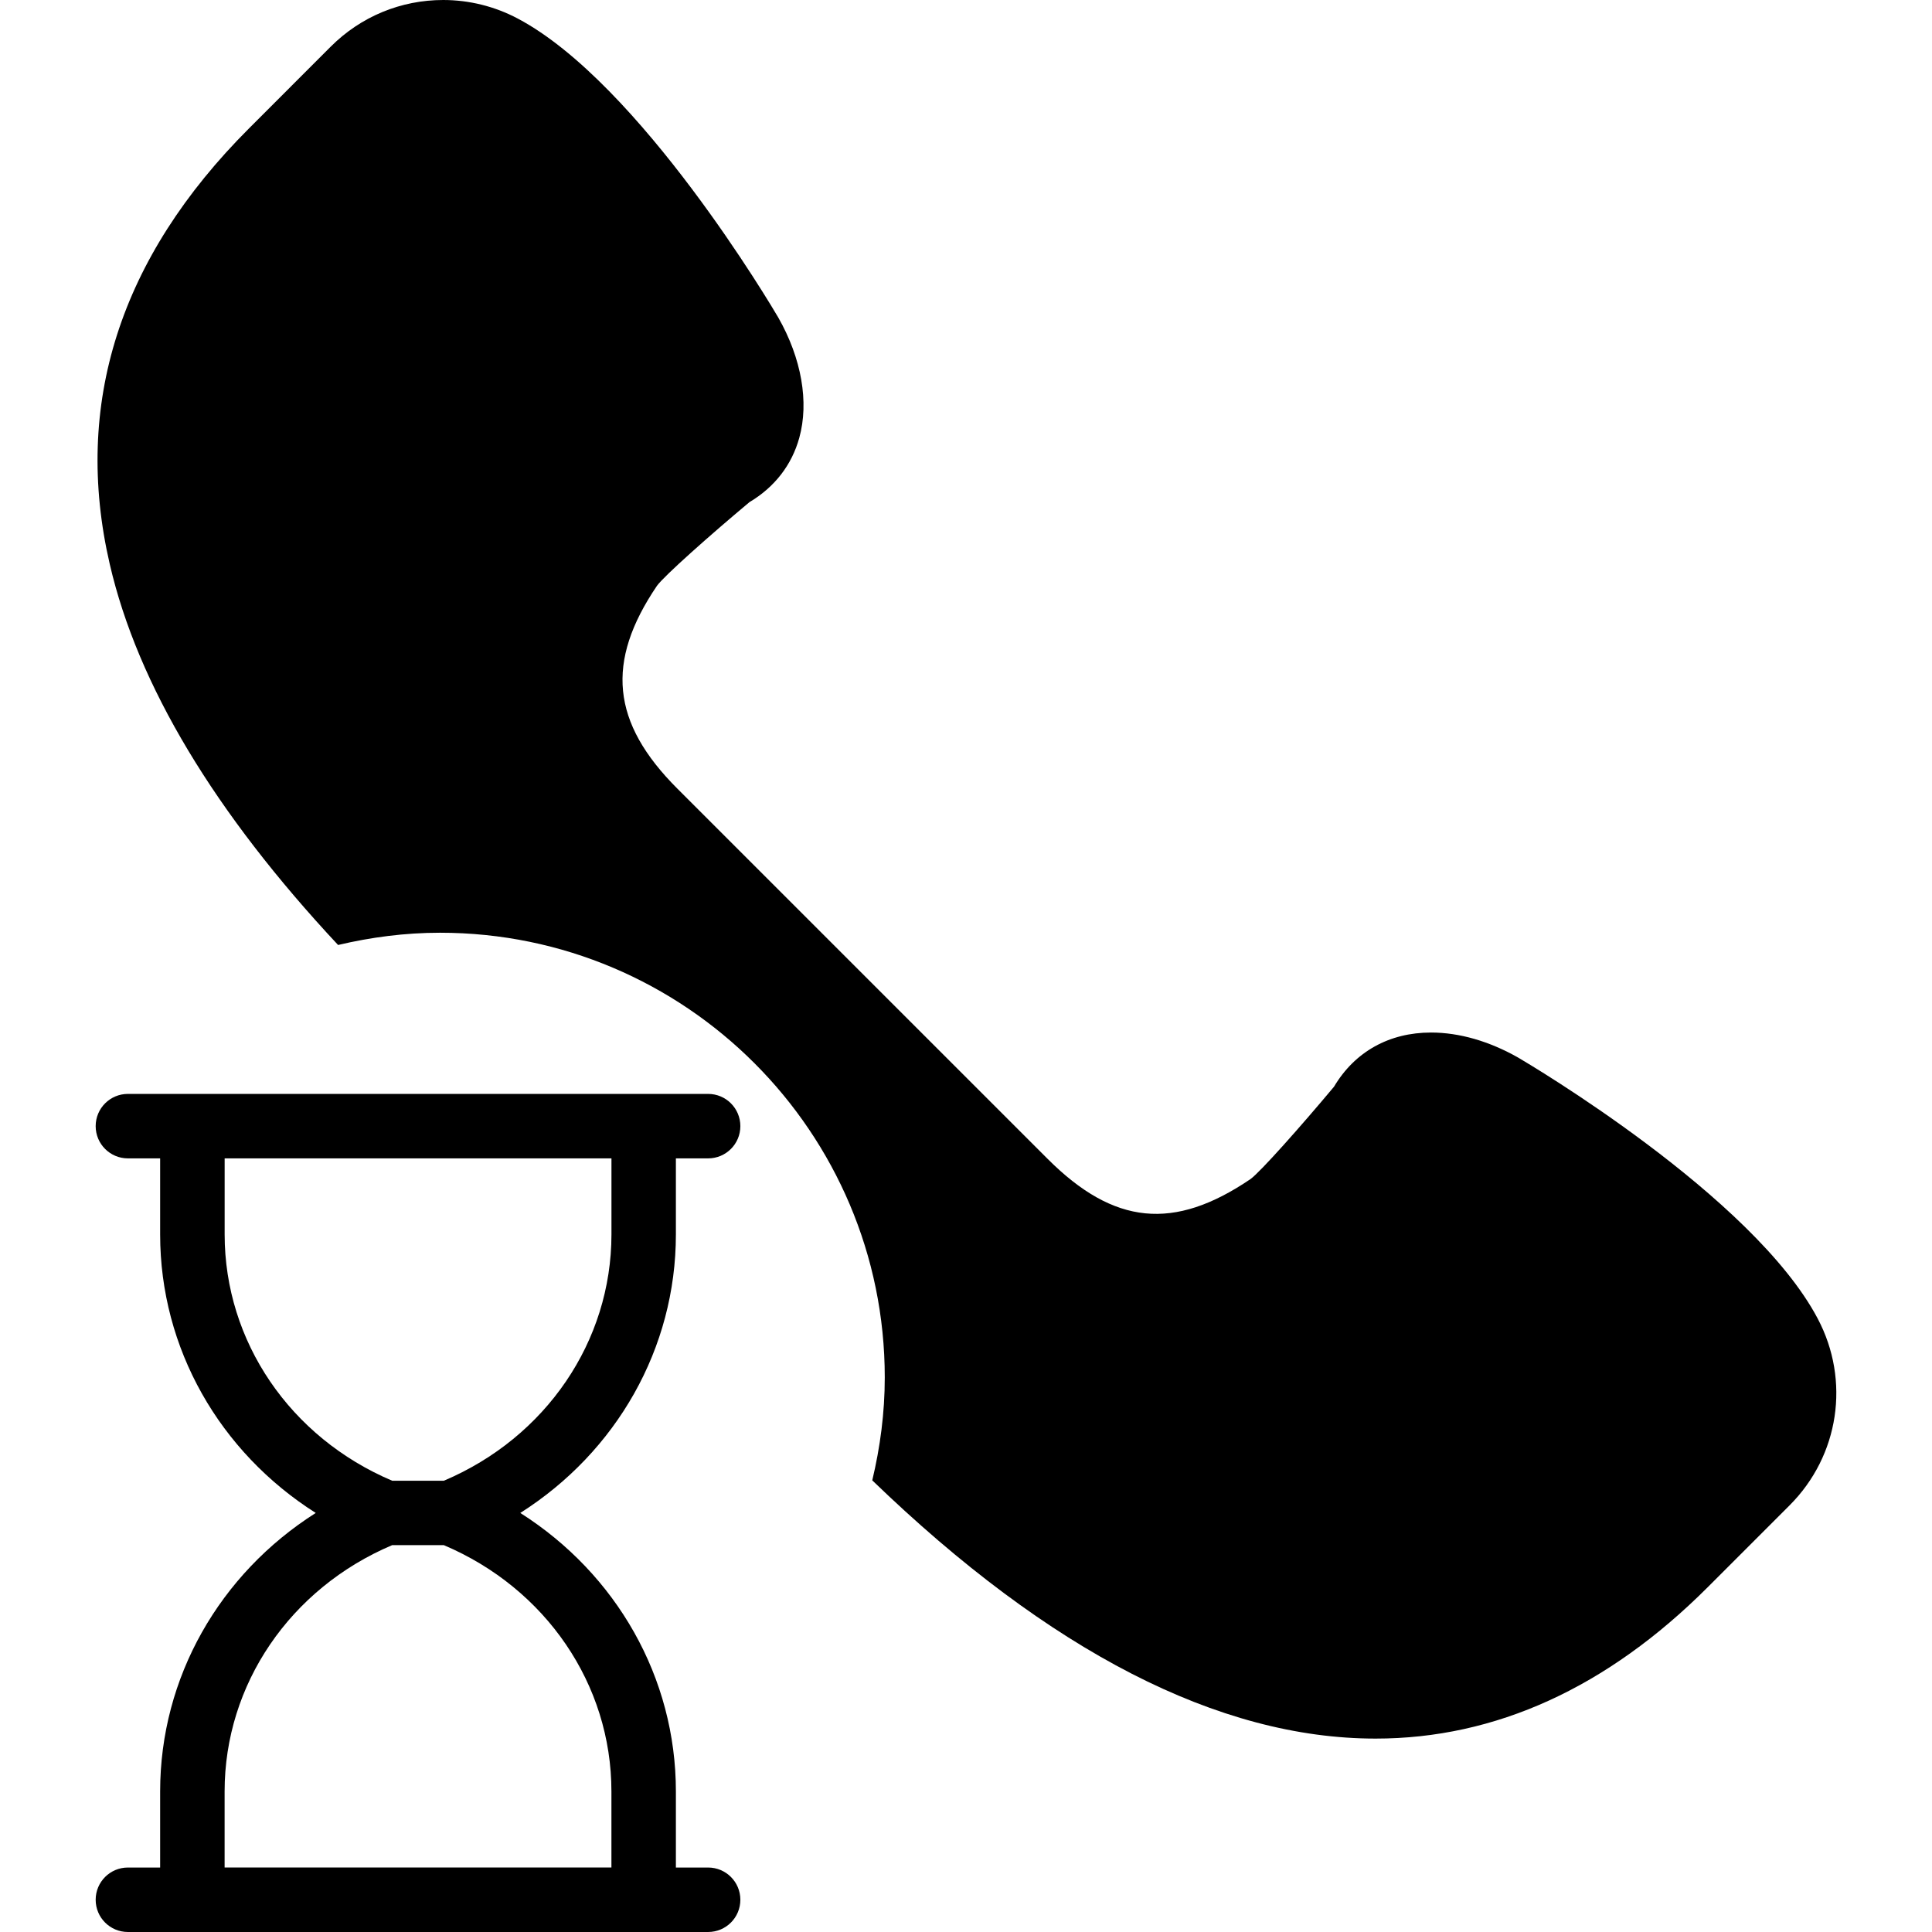
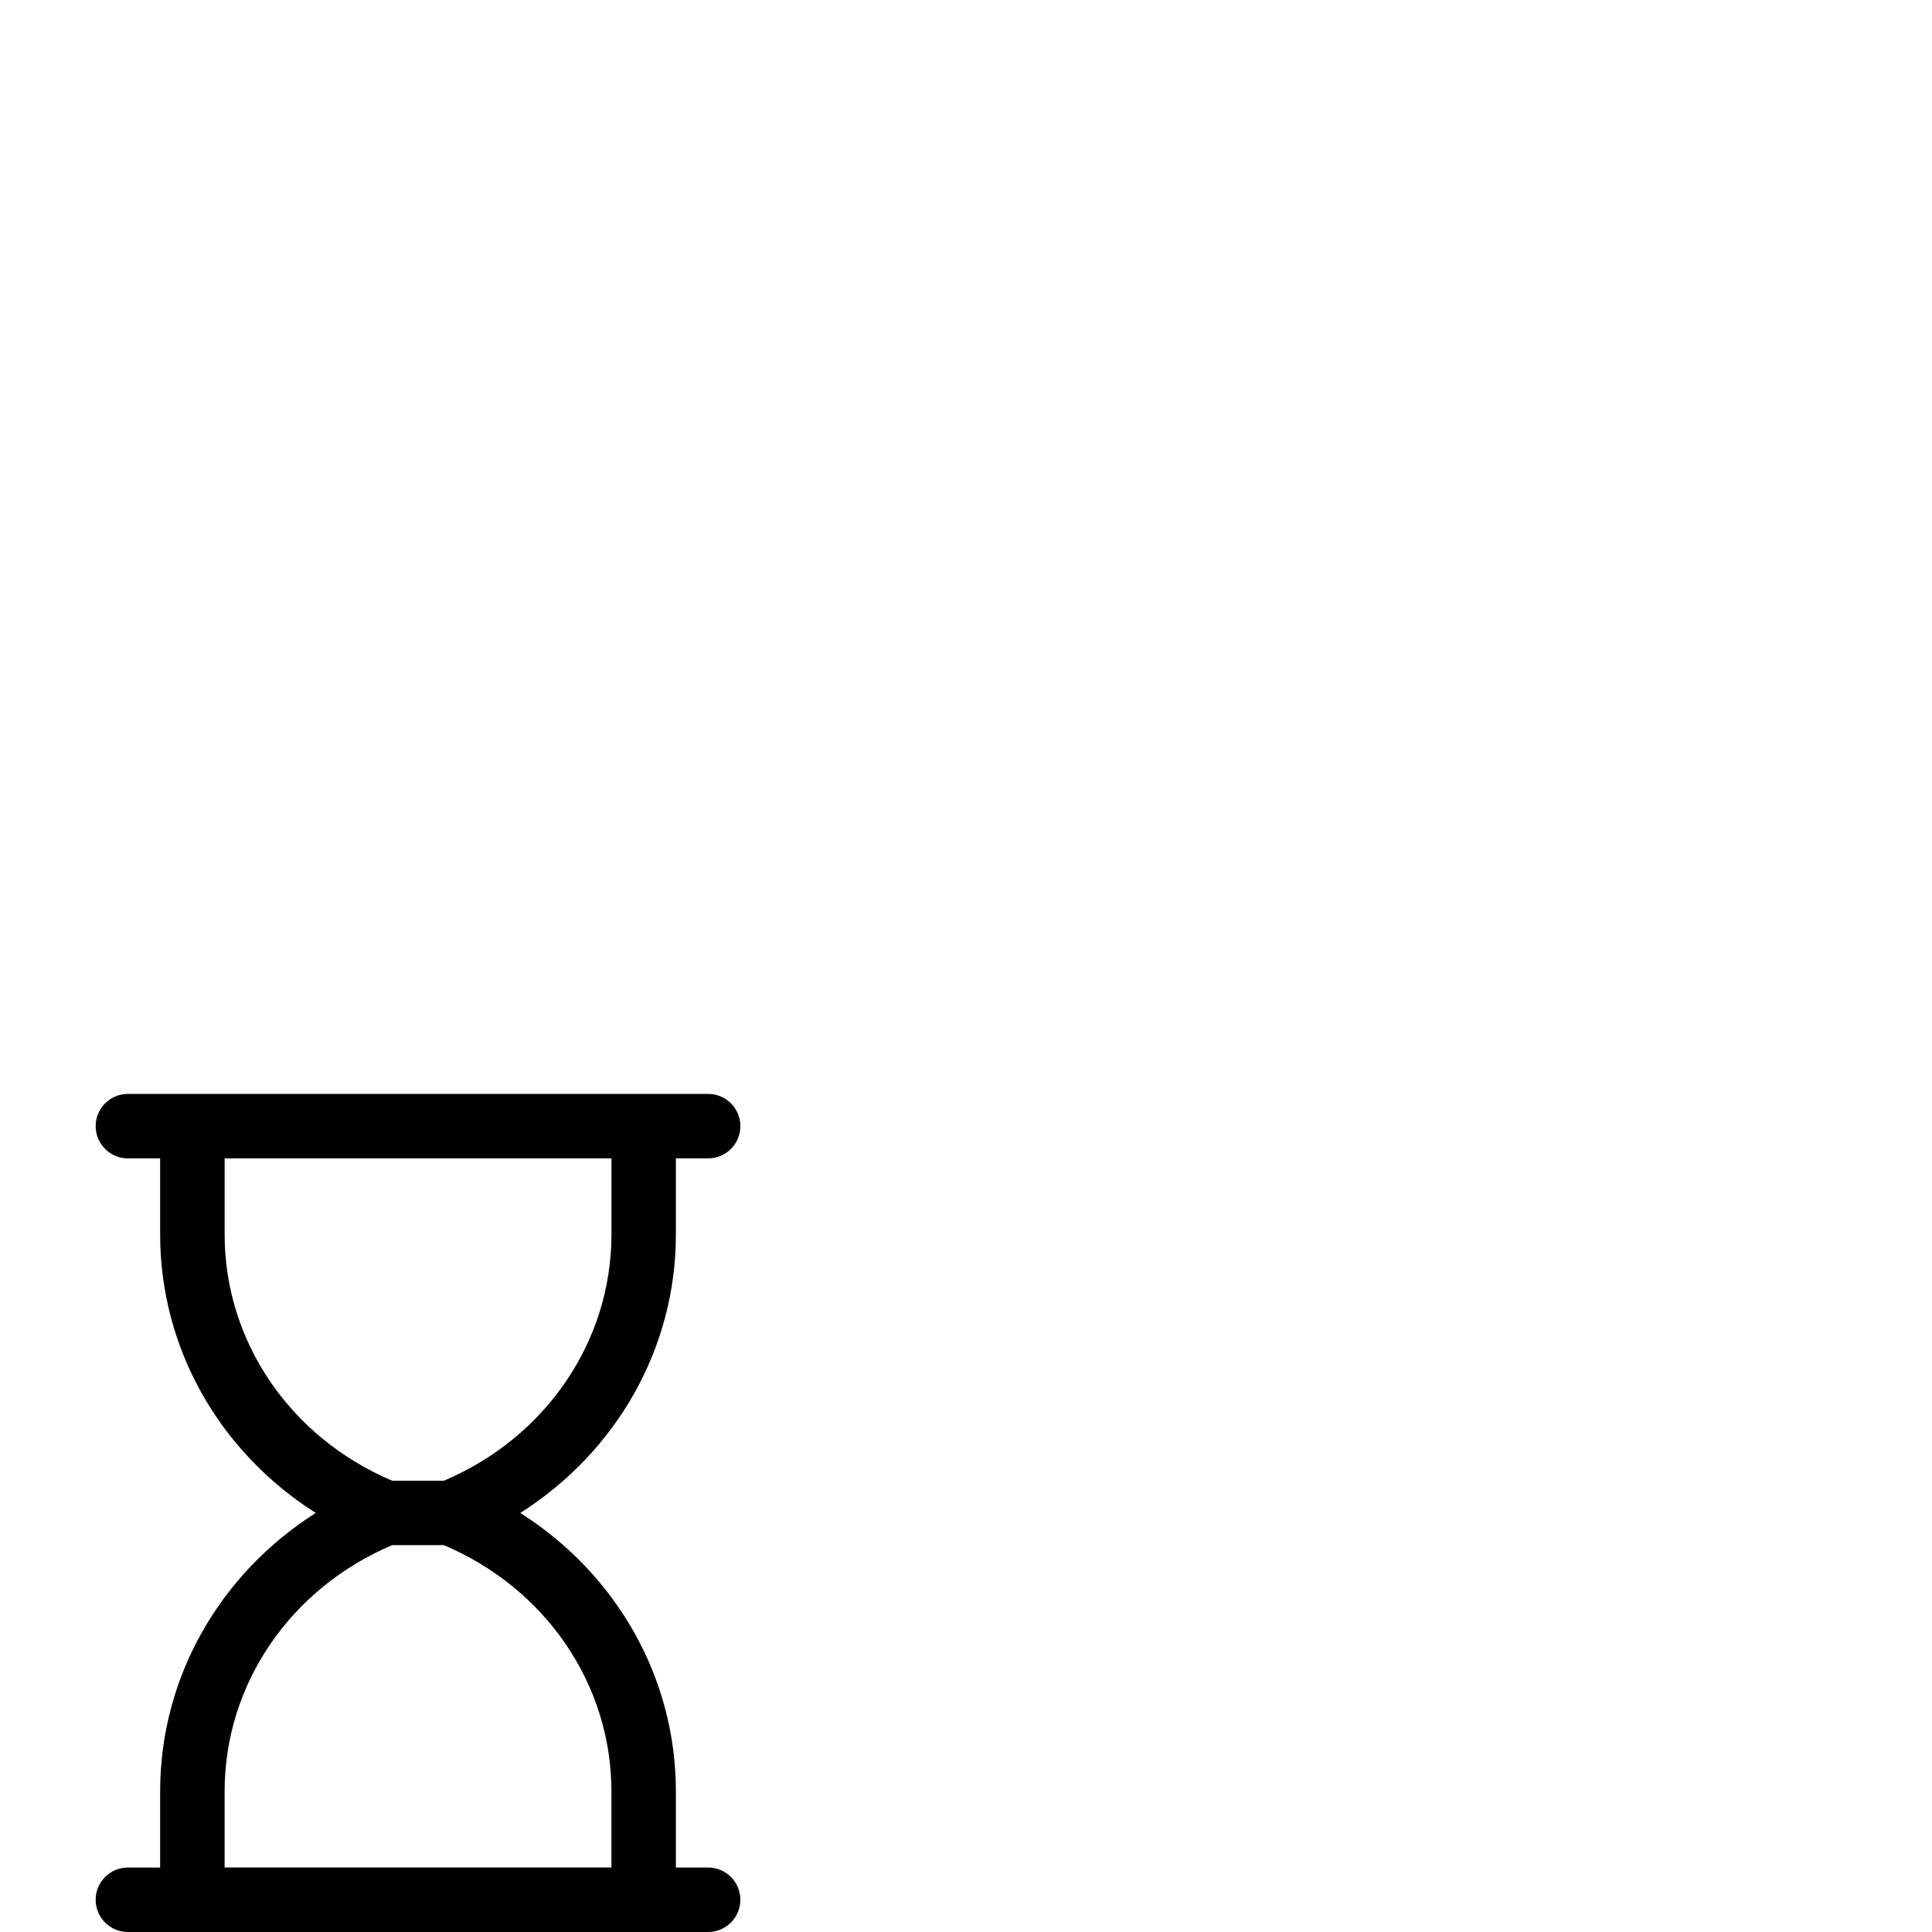
<svg xmlns="http://www.w3.org/2000/svg" fill="#000000" height="800px" width="800px" version="1.1" id="Capa_1" viewBox="0 0 59.936 59.936" xml:space="preserve">
  <g>
    <path d="M20.968,38.296v-2.36h1c0.553,0,1-0.447,1-1s-0.447-1-1-1h-1h-1h-14h-1h-1c-0.553,0-1,0.447-1,1s0.447,1,1,1h1v2.36   c0,3.535,1.845,6.748,4.827,8.64c-2.981,1.892-4.827,5.105-4.827,8.64v2.36h-1c-0.553,0-1,0.447-1,1s0.447,1,1,1h1h1h14h1h1   c0.553,0,1-0.447,1-1s-0.447-1-1-1h-1v-2.36c0-3.535-1.845-6.748-4.827-8.64C19.123,45.043,20.968,41.831,20.968,38.296z    M18.968,55.575v2.36h-12v-2.36c0-3.319,2.033-6.298,5.197-7.64h1.605C16.935,49.277,18.968,52.256,18.968,55.575z M13.771,45.936   h-1.605c-3.164-1.342-5.197-4.32-5.197-7.64v-2.36h12v2.36C18.968,41.615,16.935,44.594,13.771,45.936z" />
-     <path d="M56.389,40.904c-2.008-3.796-8.981-7.912-9.287-8.092c-0.896-0.51-1.831-0.78-2.706-0.78c-1.301,0-2.366,0.596-3.011,1.68   c-1.02,1.22-2.285,2.646-2.592,2.867c-2.376,1.612-4.237,1.429-6.294-0.629L21.012,24.464c-2.045-2.045-2.233-3.928-0.631-6.291   c0.224-0.31,1.649-1.575,2.87-2.596c0.778-0.463,1.312-1.15,1.545-1.995c0.307-1.106,0.071-2.463-0.652-3.732   c-0.173-0.296-4.29-7.269-8.085-9.276C15.35,0.198,14.553,0,13.752,0c-1.319,0-2.558,0.514-3.49,1.445L7.726,3.982   c-4.014,4.013-5.467,8.562-4.321,13.52c0.867,3.75,3.259,7.72,7.083,11.814c1.018-0.24,2.074-0.38,3.164-0.38   c7.607,0,13.796,6.188,13.796,13.796c0,1.101-0.143,2.167-0.388,3.193c5.502,5.311,10.752,8.011,15.614,8.011   c3.721,0,7.189-1.581,10.307-4.699l2.537-2.537C57.058,45.159,57.409,42.83,56.389,40.904z" />
  </g>
</svg>